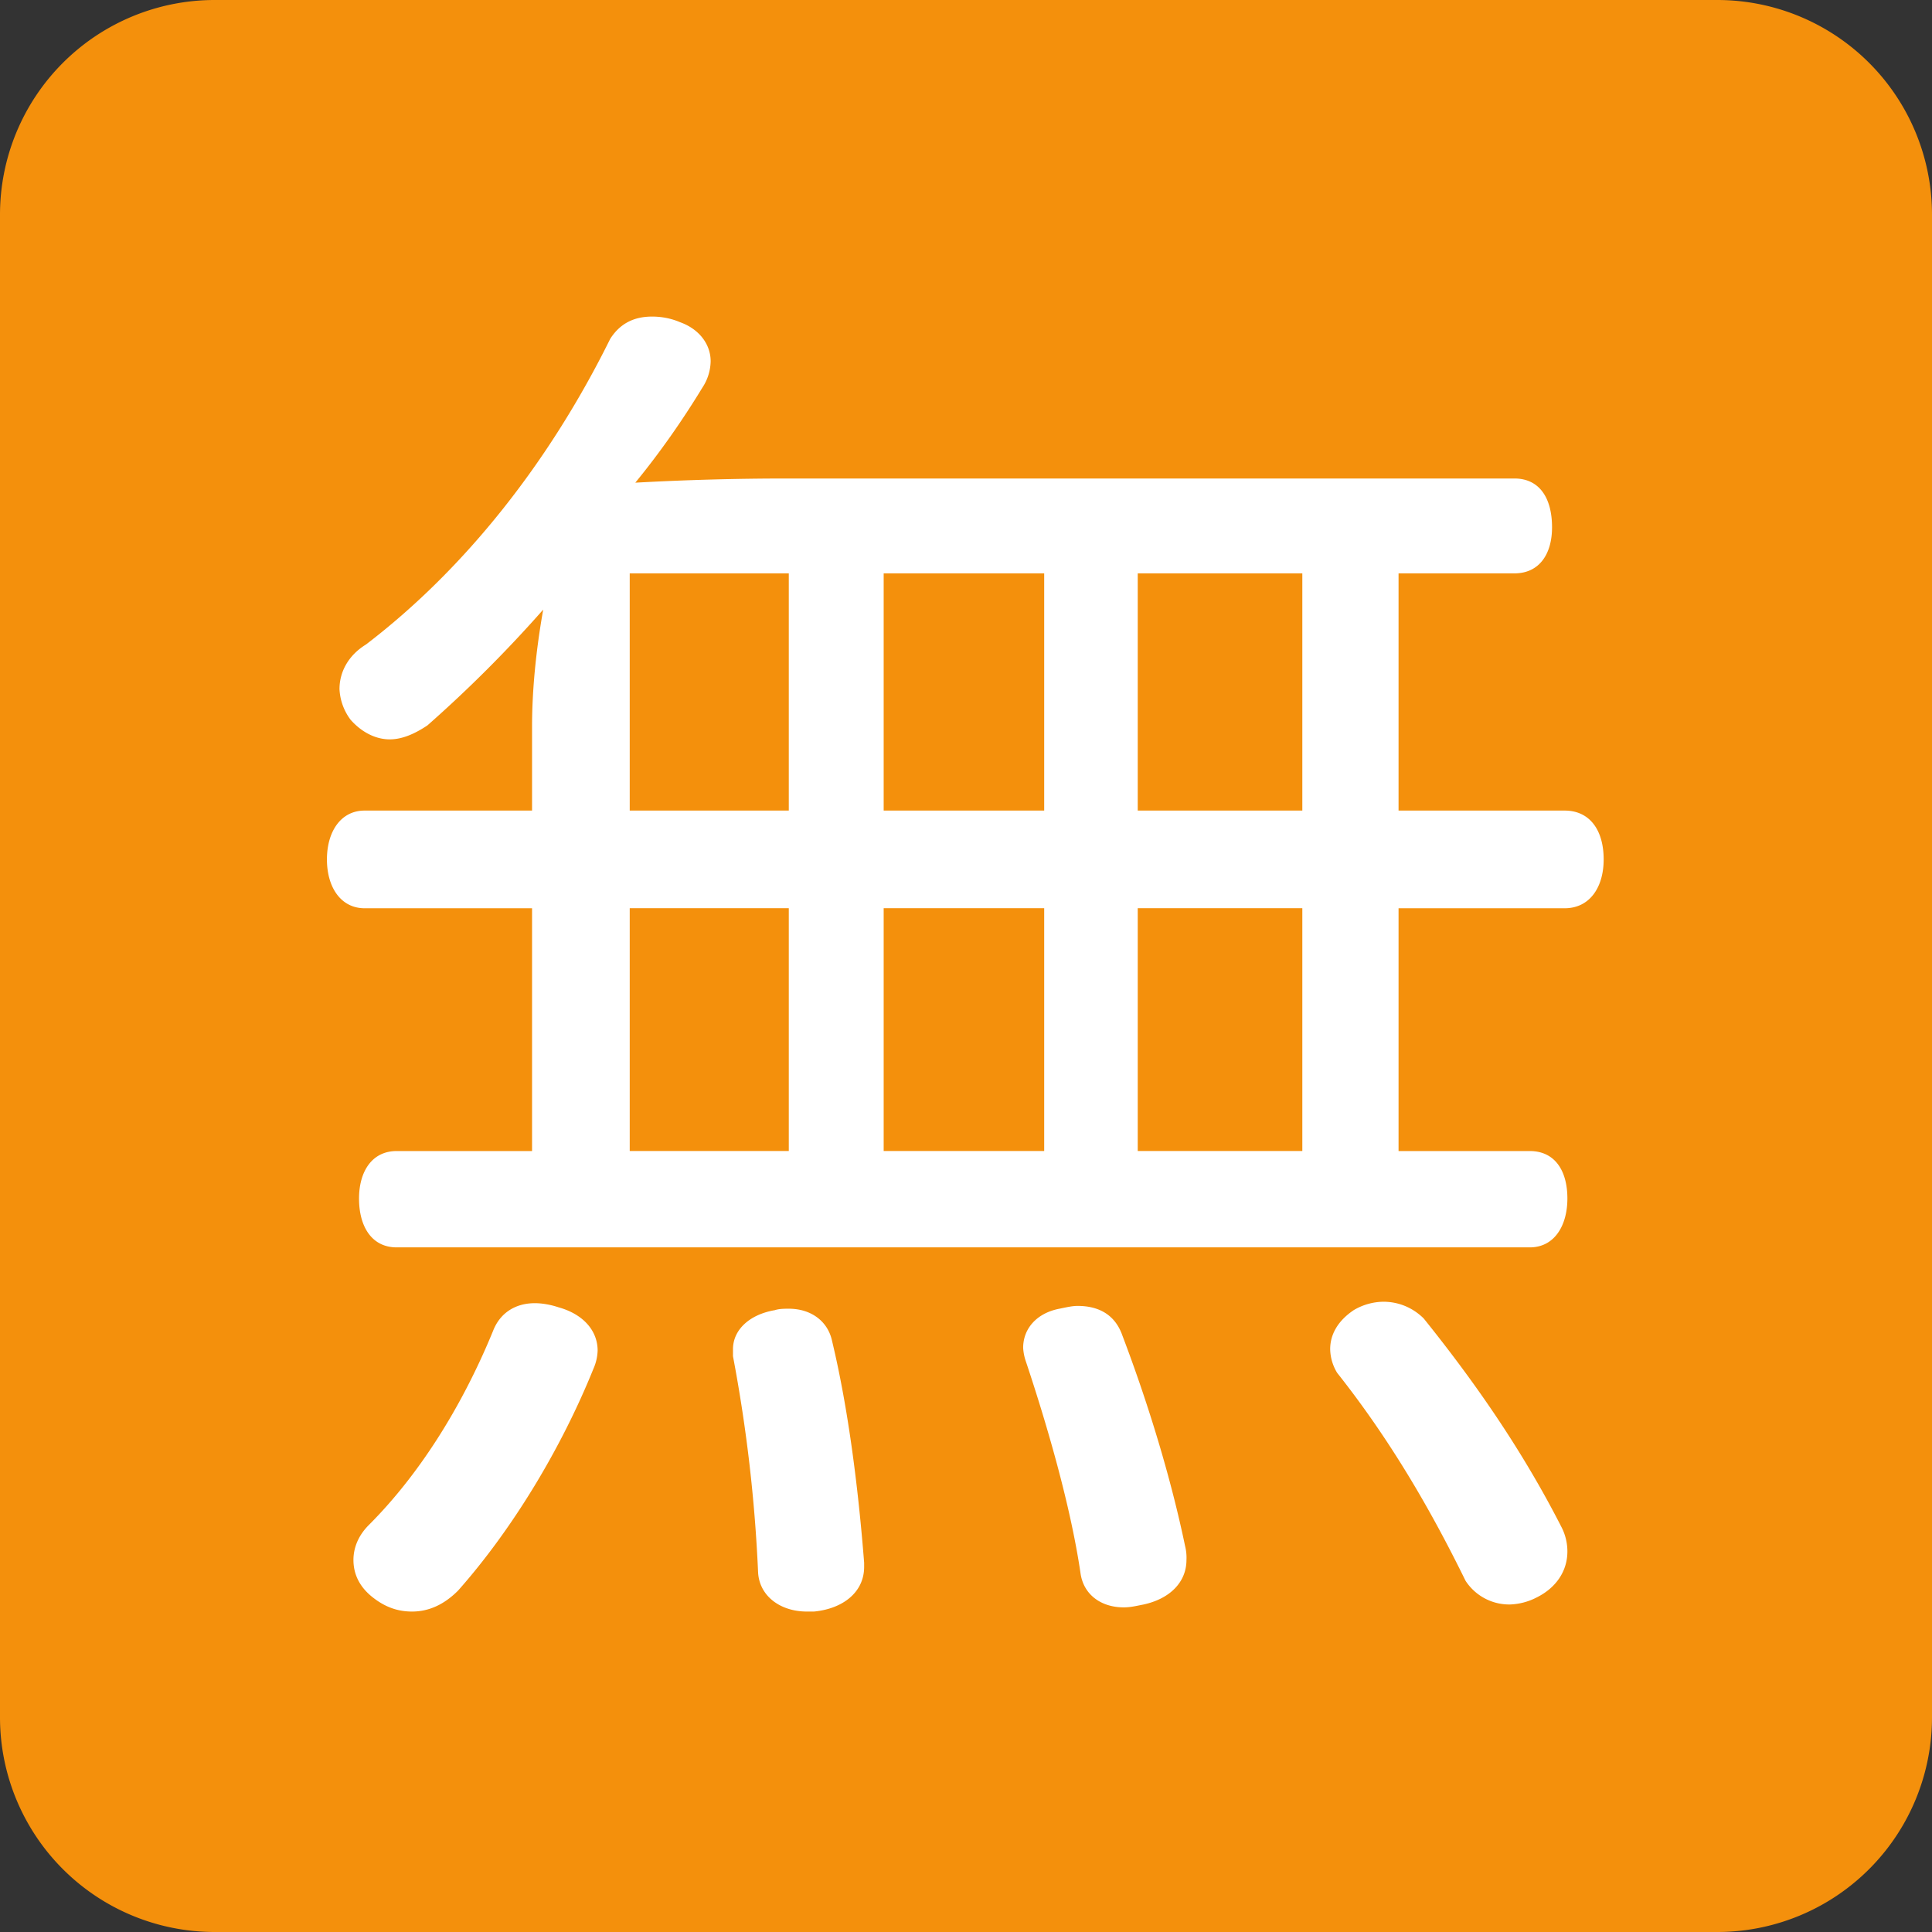
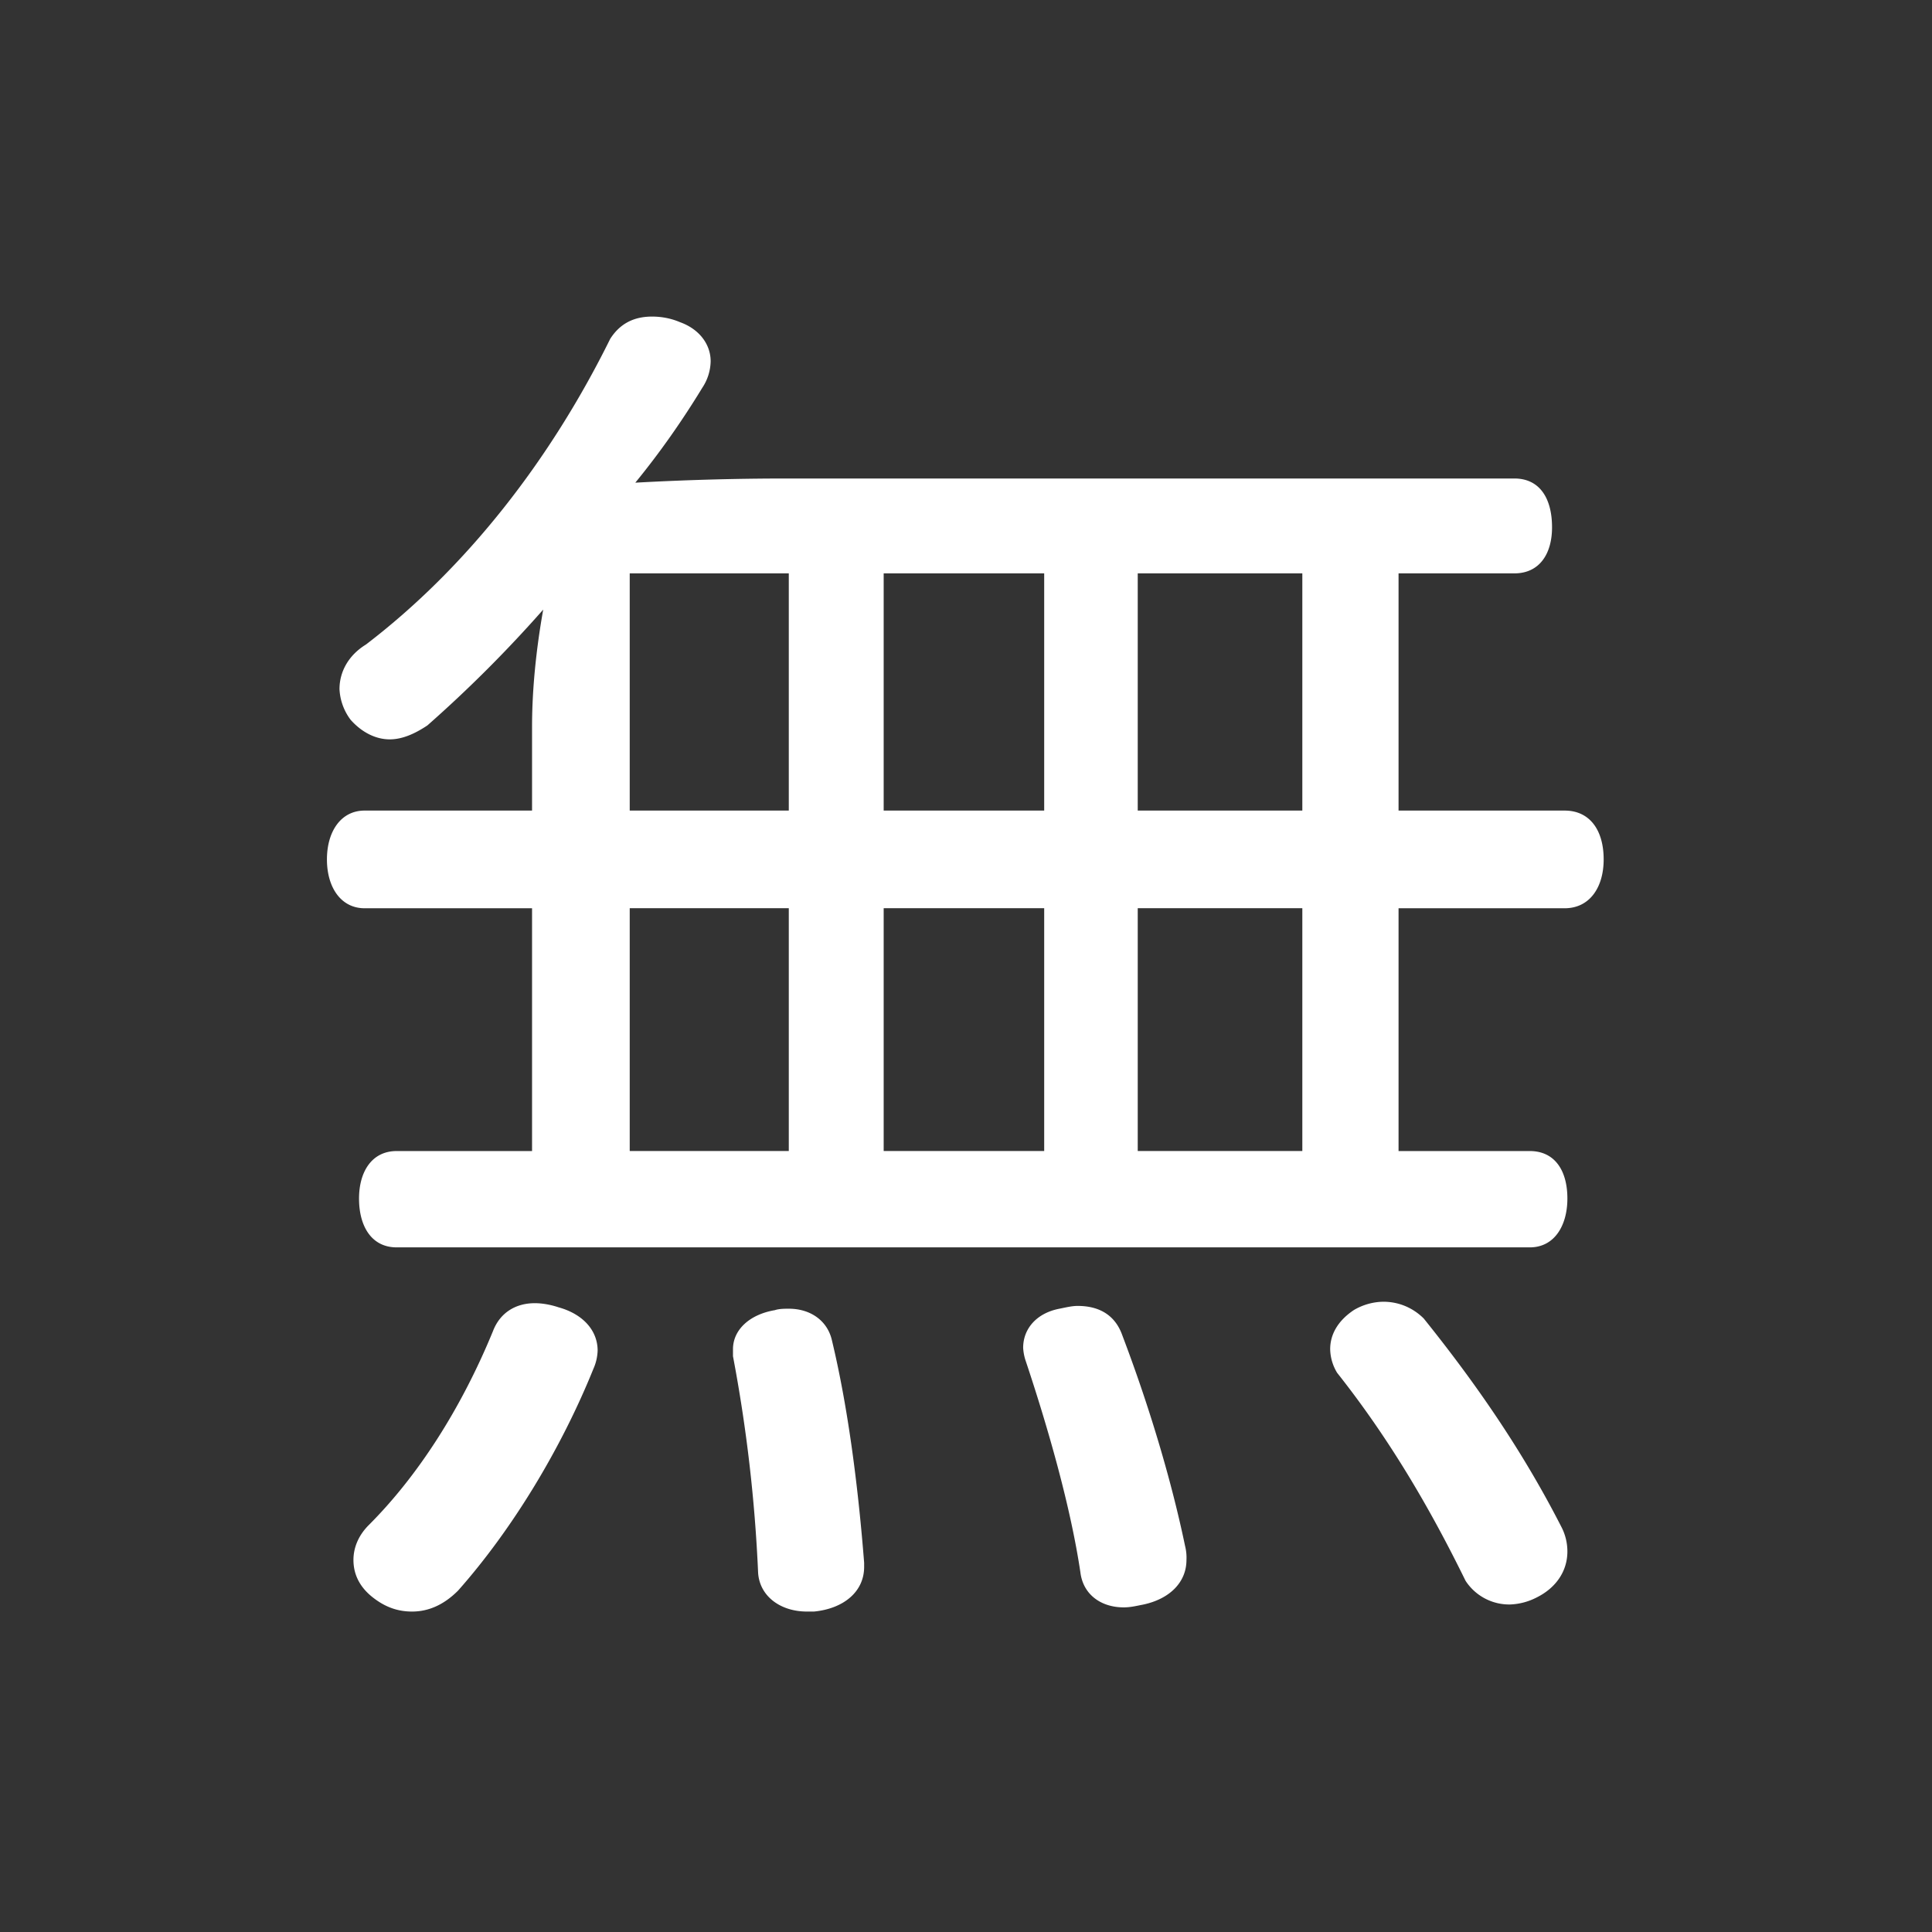
<svg xmlns="http://www.w3.org/2000/svg" width="800px" height="800px" viewBox="0 0 36 36" aria-hidden="true" role="img" class="iconify iconify--twemoji" preserveAspectRatio="xMidYMid meet">
  <rect x="0" y="0" width="36" height="36" fill="#333333" stroke="none" />
-   <path fill="#F4900C" d="M36 32a4 4 0 0 1-4 4H4a4 4 0 0 1-4-4V4a4 4 0 0 1 4-4h28a4 4 0 0 1 4 4v28z" />
  <path fill="#FFF" d="M9.914 13.543c0-.702.078-1.456.208-2.184a24.148 24.148 0 0 1-2.158 2.158c-.234.156-.468.26-.702.26c-.26 0-.52-.13-.728-.364a1.03 1.03 0 0 1-.208-.572c0-.312.156-.624.494-.832c1.872-1.43 3.432-3.432 4.55-5.694c.182-.286.442-.416.78-.416c.156 0 .338.026.52.104c.364.13.572.416.572.729a.919.919 0 0 1-.156.494c-.364.598-.78 1.196-1.248 1.768a51.322 51.322 0 0 1 2.808-.078h13.572c.468 0 .702.364.702.91c0 .494-.234.858-.702.858H26.06v4.42h3.095c.468 0 .727.364.727.91c0 .52-.26.91-.727.91H26.06v4.524h2.444c.468 0 .702.364.702.885c0 .494-.234.91-.702.91H7.392c-.468 0-.702-.391-.702-.91c0-.494.234-.885.702-.885h2.522v-4.524h-3.12c-.442 0-.702-.39-.702-.91s.26-.91.702-.91h3.12v-1.561zm1.222 11.623a.898.898 0 0 1-.078.338c-.598 1.482-1.508 2.99-2.522 4.134c-.26.261-.546.391-.858.391c-.26 0-.494-.078-.728-.261c-.234-.182-.364-.416-.364-.701c0-.208.078-.442.286-.65c.91-.91 1.716-2.158 2.314-3.614c.13-.338.416-.52.78-.52c.13 0 .286.025.442.077c.468.13.728.442.728.806zm3.562-10.062v-4.42h-2.964v4.42h2.964zm0 6.343v-4.524h-2.964v4.524h2.964zm0 2.939c.416 0 .728.234.806.599c.312 1.3.494 2.808.598 4.134v.078c0 .468-.39.78-.936.832h-.13c-.494 0-.884-.286-.91-.728a28.213 28.213 0 0 0-.468-4.03v-.13c0-.364.312-.649.78-.728c.079-.027.182-.027.26-.027zm4.759-9.282v-4.42h-2.991v4.42h2.991zm0 6.343v-4.524h-2.991v4.524h2.991zm.623 2.887c.416 0 .703.182.832.546c.494 1.3.91 2.678 1.17 3.926a.891.891 0 0 1 .026.261c0 .416-.312.727-.806.832c-.13.025-.234.052-.364.052c-.416 0-.754-.234-.806-.65c-.182-1.222-.598-2.678-1.014-3.926a.933.933 0 0 1-.053-.26c0-.364.26-.65.676-.729c.132-.027.236-.052.339-.052zm4.187-9.23v-4.42H21.2v4.42h3.067zm0 6.343v-4.524H21.2v4.524h3.067zm1.508 2.809c.312 0 .571.13.754.312c1.065 1.325 1.897 2.573 2.573 3.899a.99.99 0 0 1 .104.442c0 .364-.208.676-.572.857a1.168 1.168 0 0 1-.494.131a.97.97 0 0 1-.832-.442c-.65-1.326-1.404-2.626-2.392-3.874a.876.876 0 0 1-.13-.442c0-.26.13-.52.441-.728a1.11 1.11 0 0 1 .548-.155z" />
</svg>